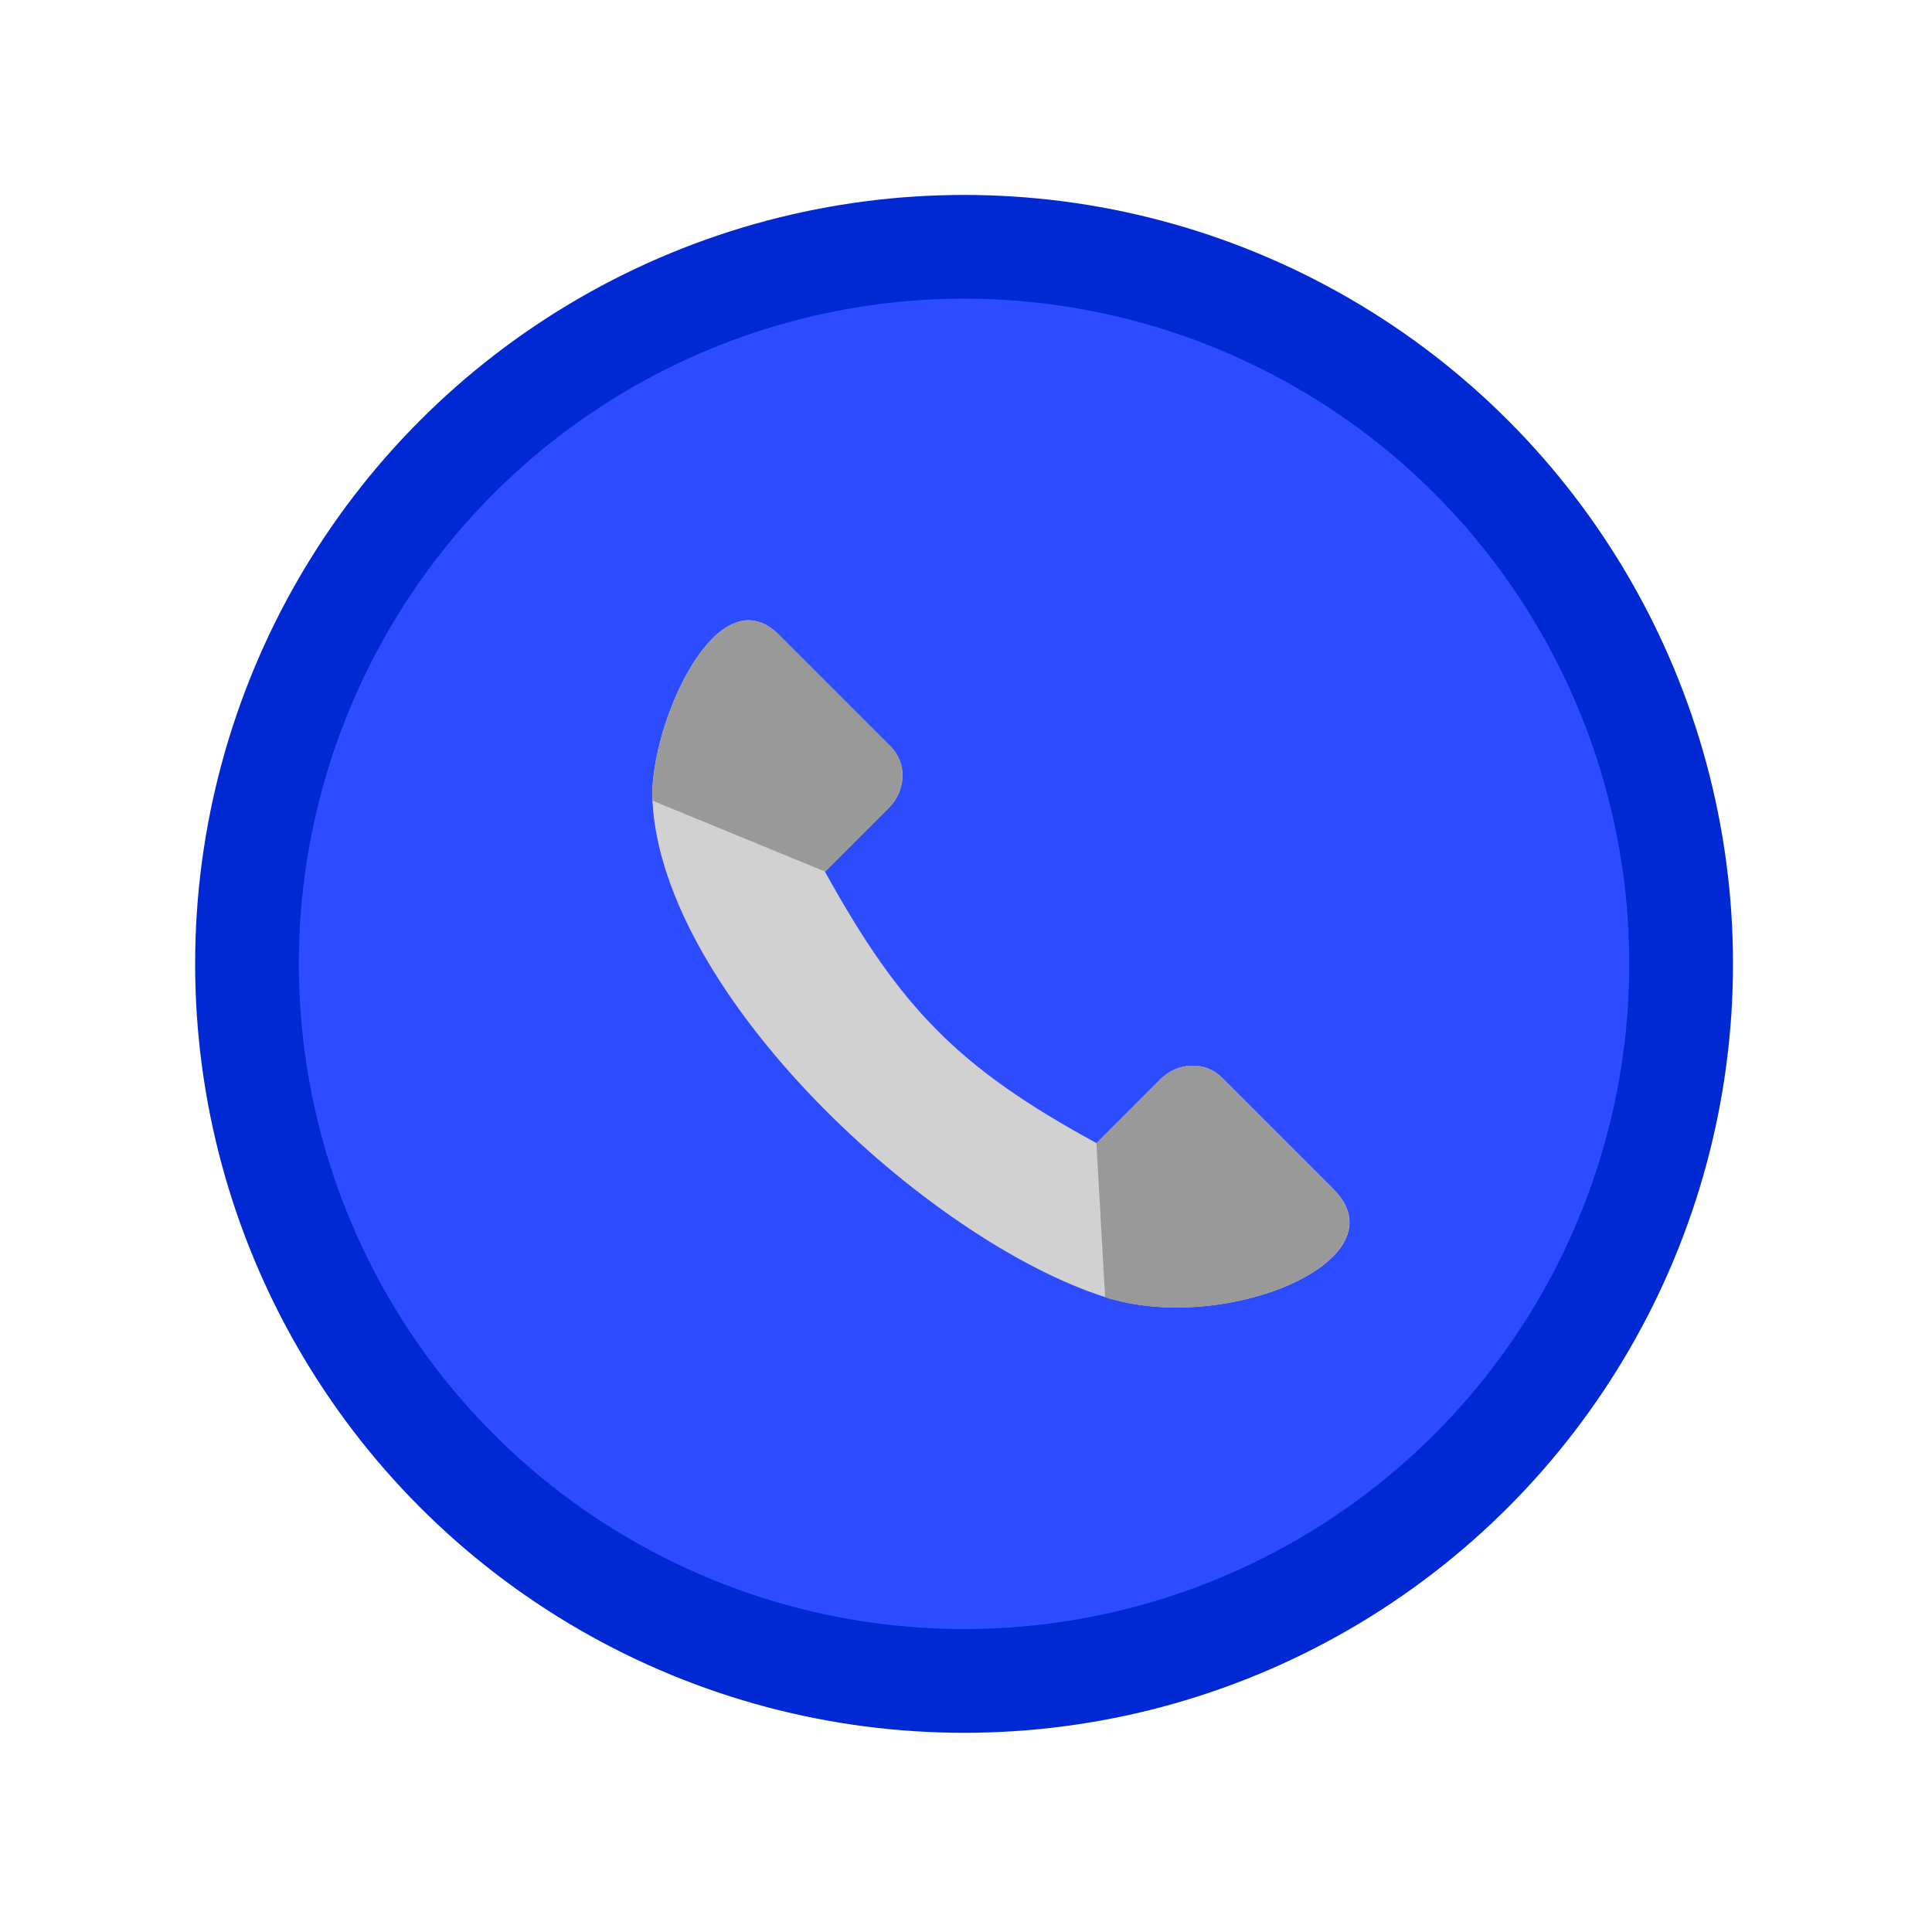
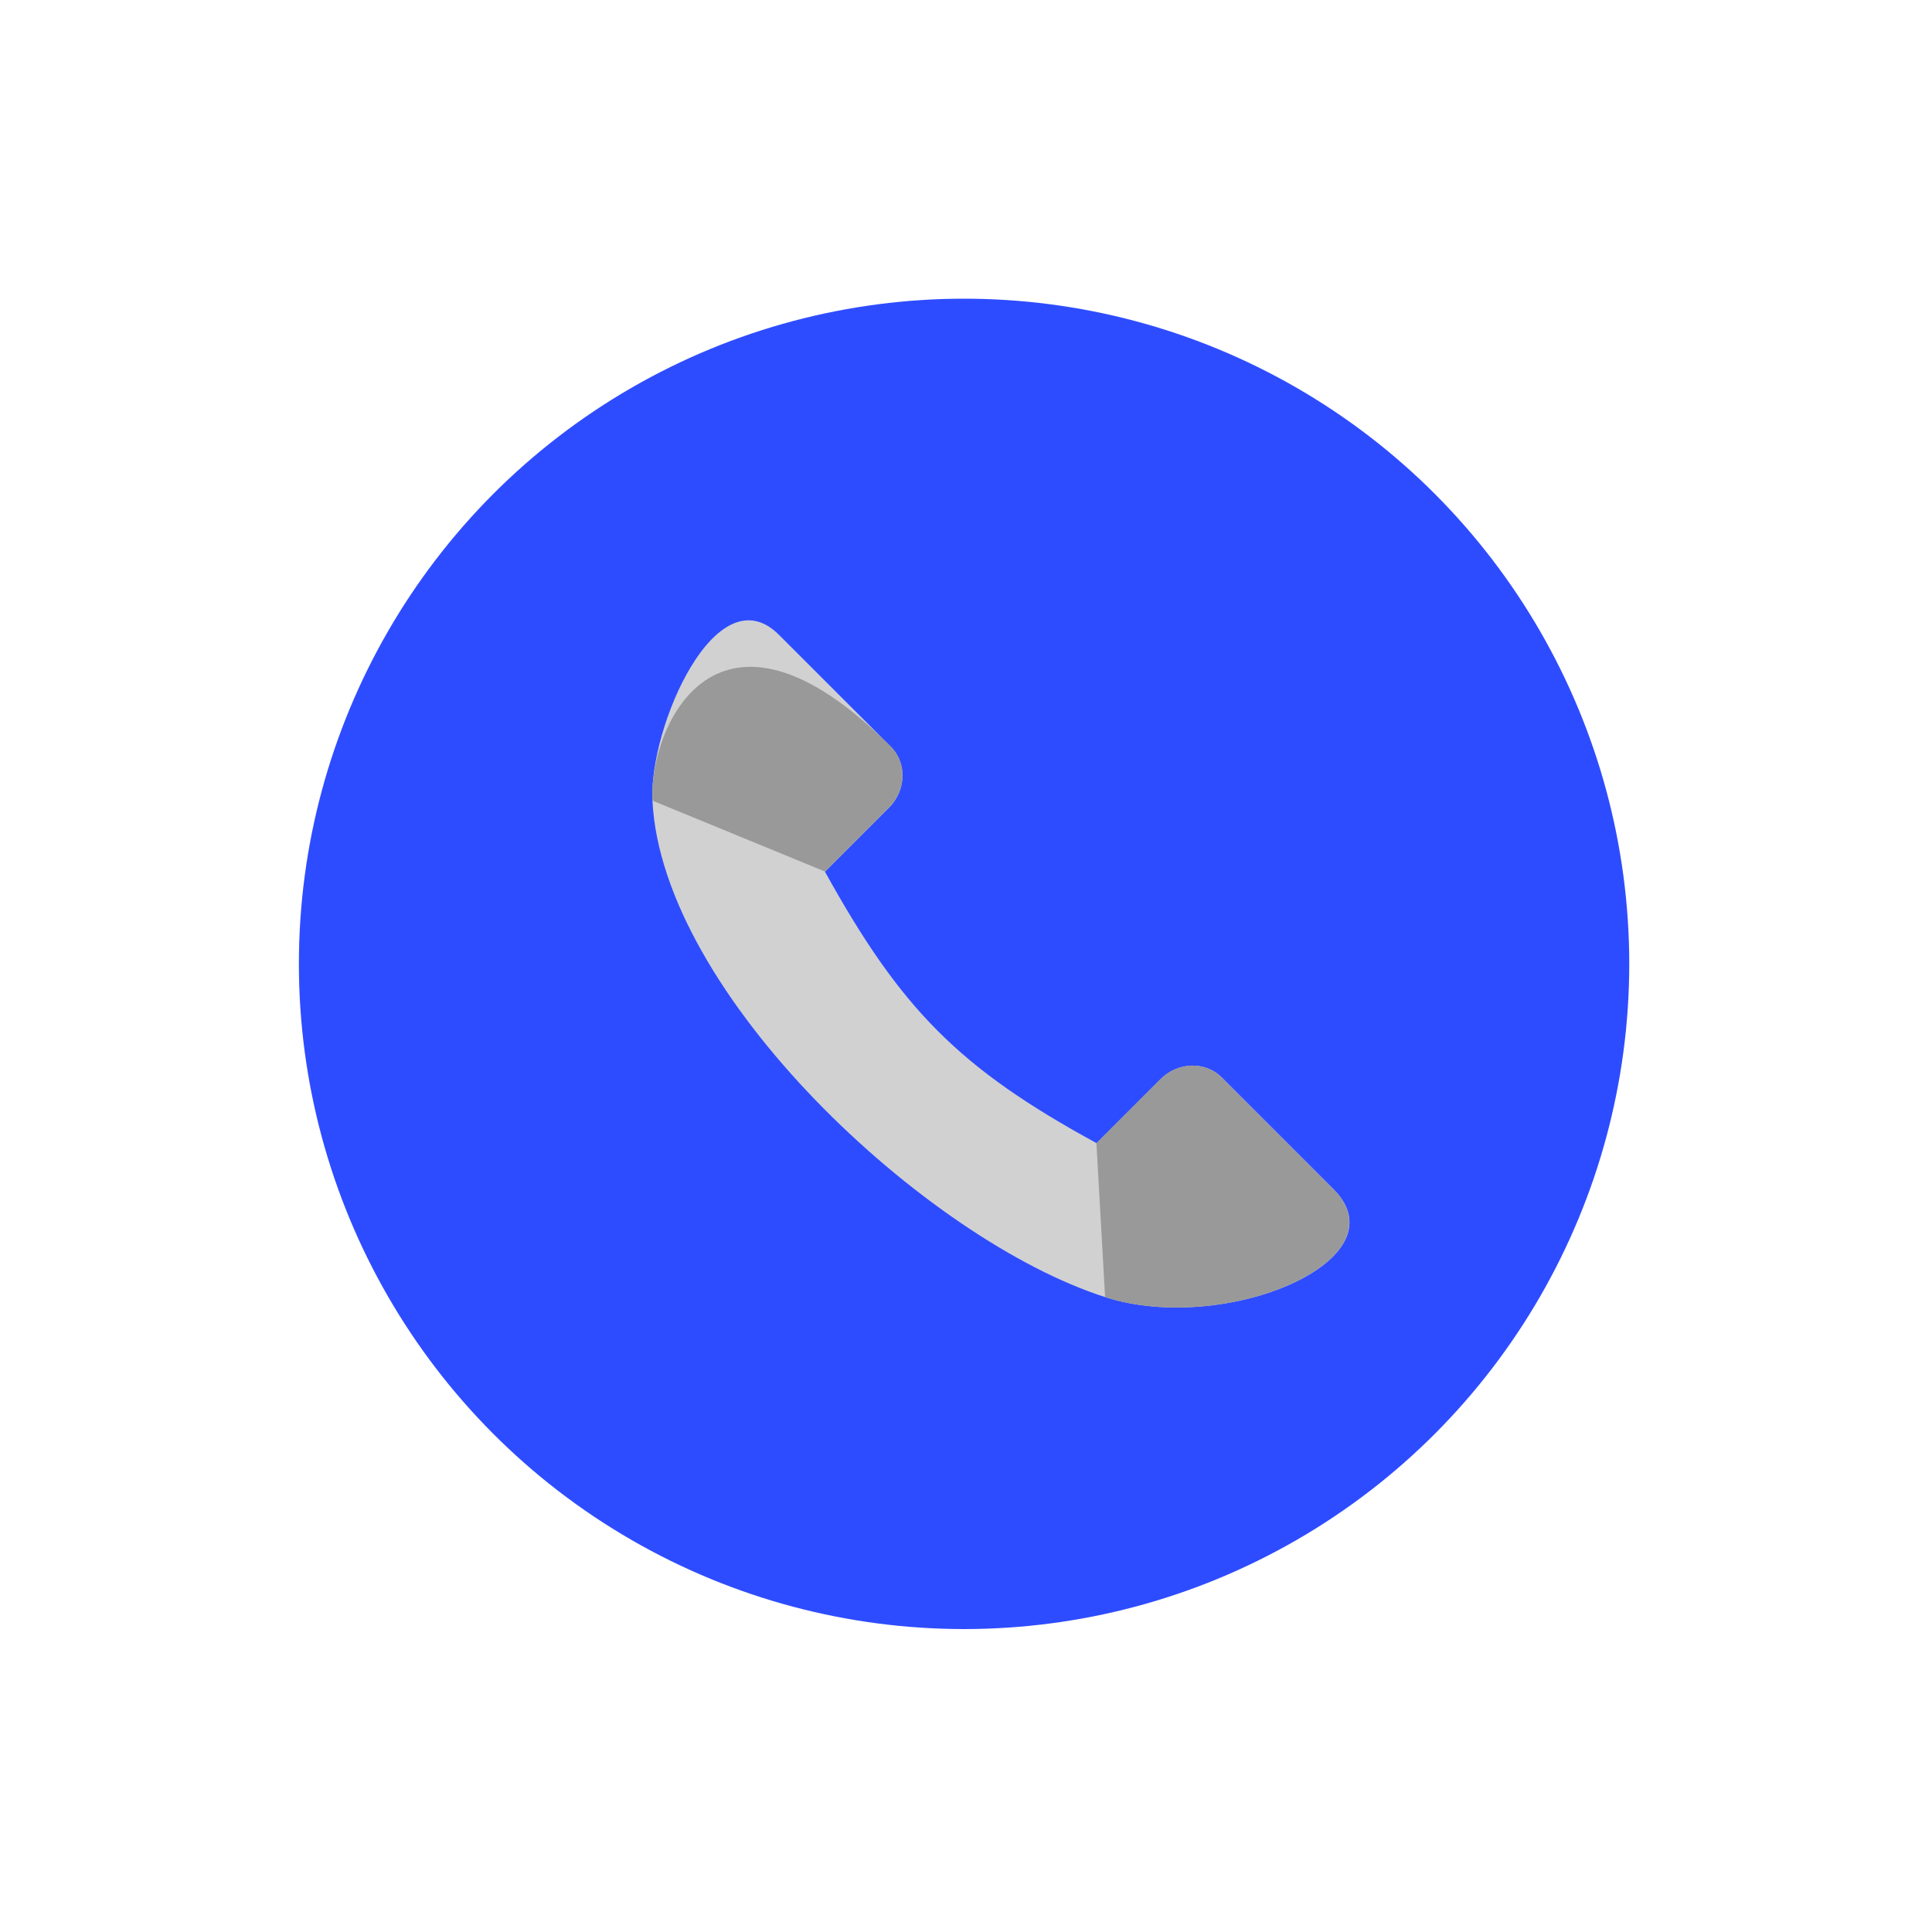
<svg xmlns="http://www.w3.org/2000/svg" version="1.1" id="Layer_1" x="0px" y="0px" viewBox="0 0 1000 1000" style="enable-background:new 0 0 1000 1000;" xml:space="preserve">
  <style type="text/css">
	.st0{fill:#0029D3;}
	.st1{fill:#2E4CFF;}
	.st2{fill:none;}
	.st3{fill-rule:evenodd;clip-rule:evenodd;fill:#D1D1D1;}
	.st4{fill-rule:evenodd;clip-rule:evenodd;fill:#999999;}
</style>
  <g>
    <g>
-       <circle class="st0" cx="499" cy="498.9" r="398" />
      <circle class="st1" cx="499" cy="498.9" r="344.3" />
    </g>
    <g id="Layer_x0020_1">
      <g id="_491463032">
        <rect id="_491463320" x="272.2" y="253.1" class="st2" width="491.5" height="491.5" />
-         <rect id="_491463128" x="333.7" y="314.6" class="st2" width="368.6" height="368.6" />
      </g>
      <g id="_491478824">
        <path id="_491463224" class="st3" d="M337.7,414.4c4.9,100,141.7,227.4,234.4,257c62.2,19.9,154.7-19.3,118.1-55.9l-57.8-57.8     c-8.8-8.8-23-7.8-31.6,0.8l-33.2,33.2c-71.4-38.9-101.3-69.5-140.6-140.5l33.2-33.2c8.6-8.6,9.6-22.8,0.8-31.6l-57.8-57.8     C370.8,296.2,335.8,376.6,337.7,414.4L337.7,414.4z" />
-         <path id="_491478584" class="st4" d="M337.7,414.4l89.3,36.7l33.2-33.2c8.6-8.6,9.6-22.8,0.8-31.6l-57.8-57.8     C370.8,296.2,335.8,376.6,337.7,414.4L337.7,414.4z" />
+         <path id="_491478584" class="st4" d="M337.7,414.4l89.3,36.7l33.2-33.2c8.6-8.6,9.6-22.8,0.8-31.6C370.8,296.2,335.8,376.6,337.7,414.4L337.7,414.4z" />
        <path id="_491478176" class="st4" d="M572,671.4c62.2,19.9,154.7-19.3,118.1-55.9l-57.8-57.8c-8.8-8.8-23-7.8-31.6,0.8     l-33.2,33.2L572,671.4L572,671.4z" />
      </g>
    </g>
  </g>
</svg>